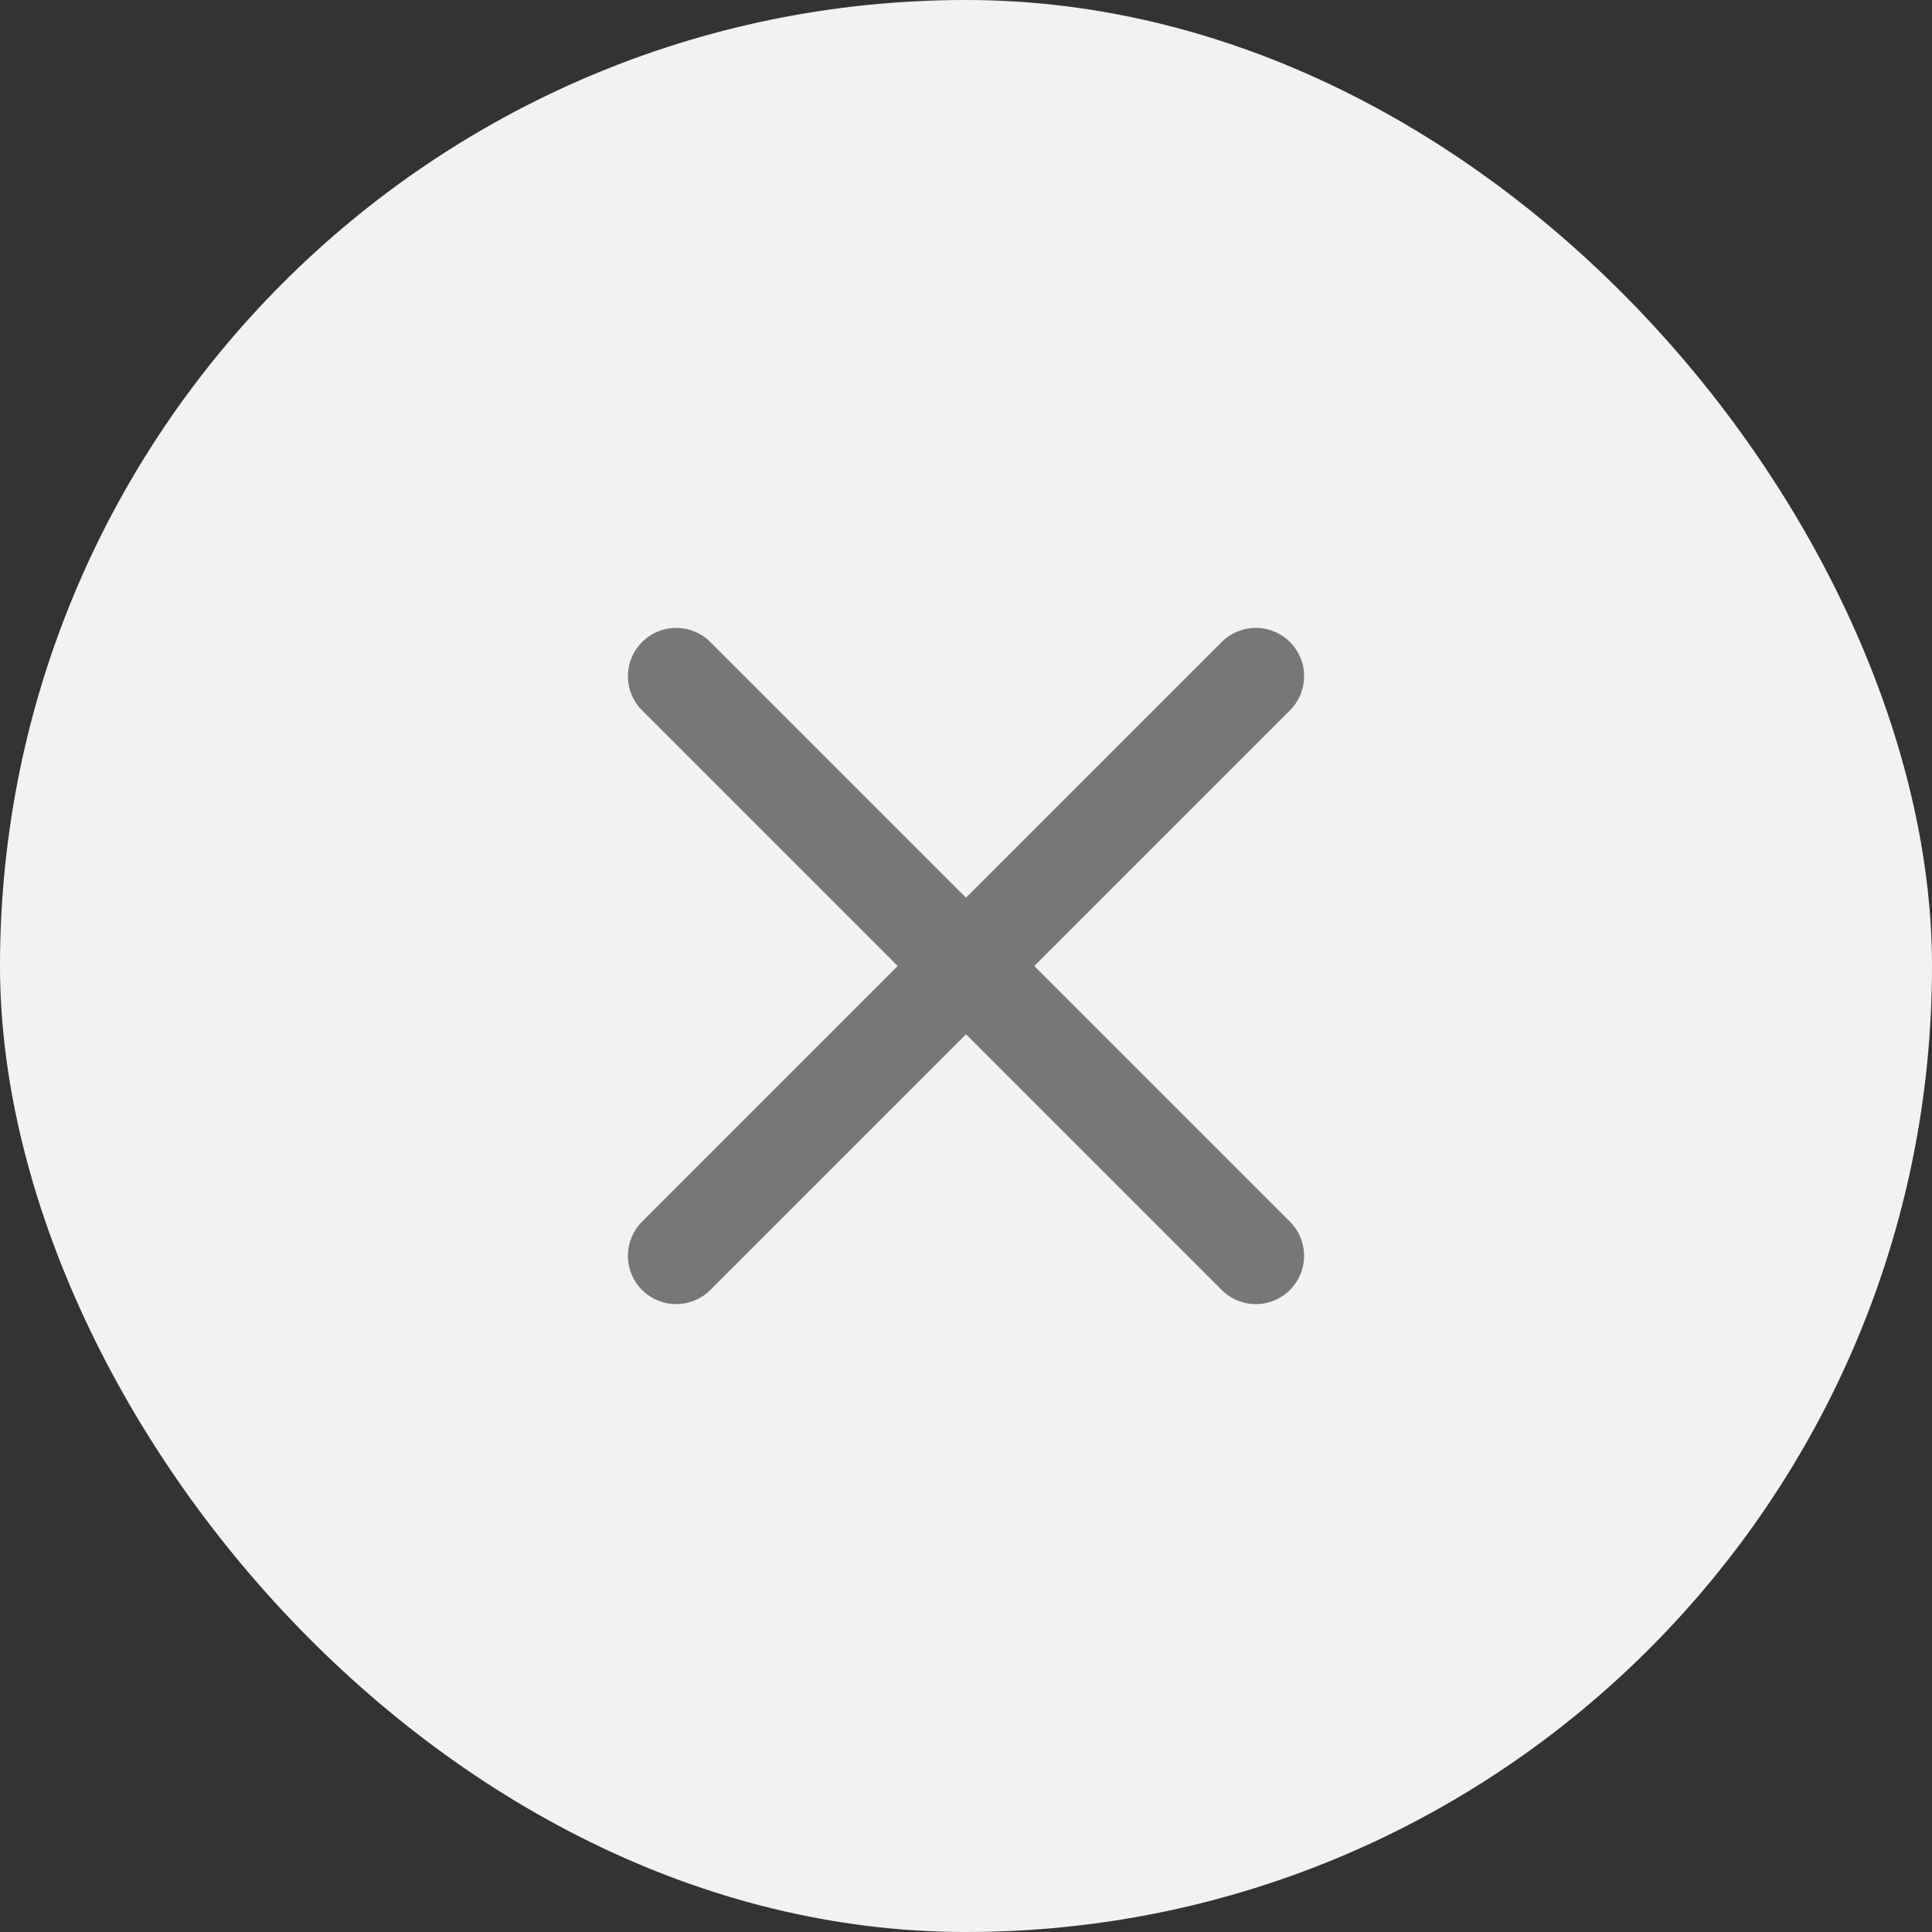
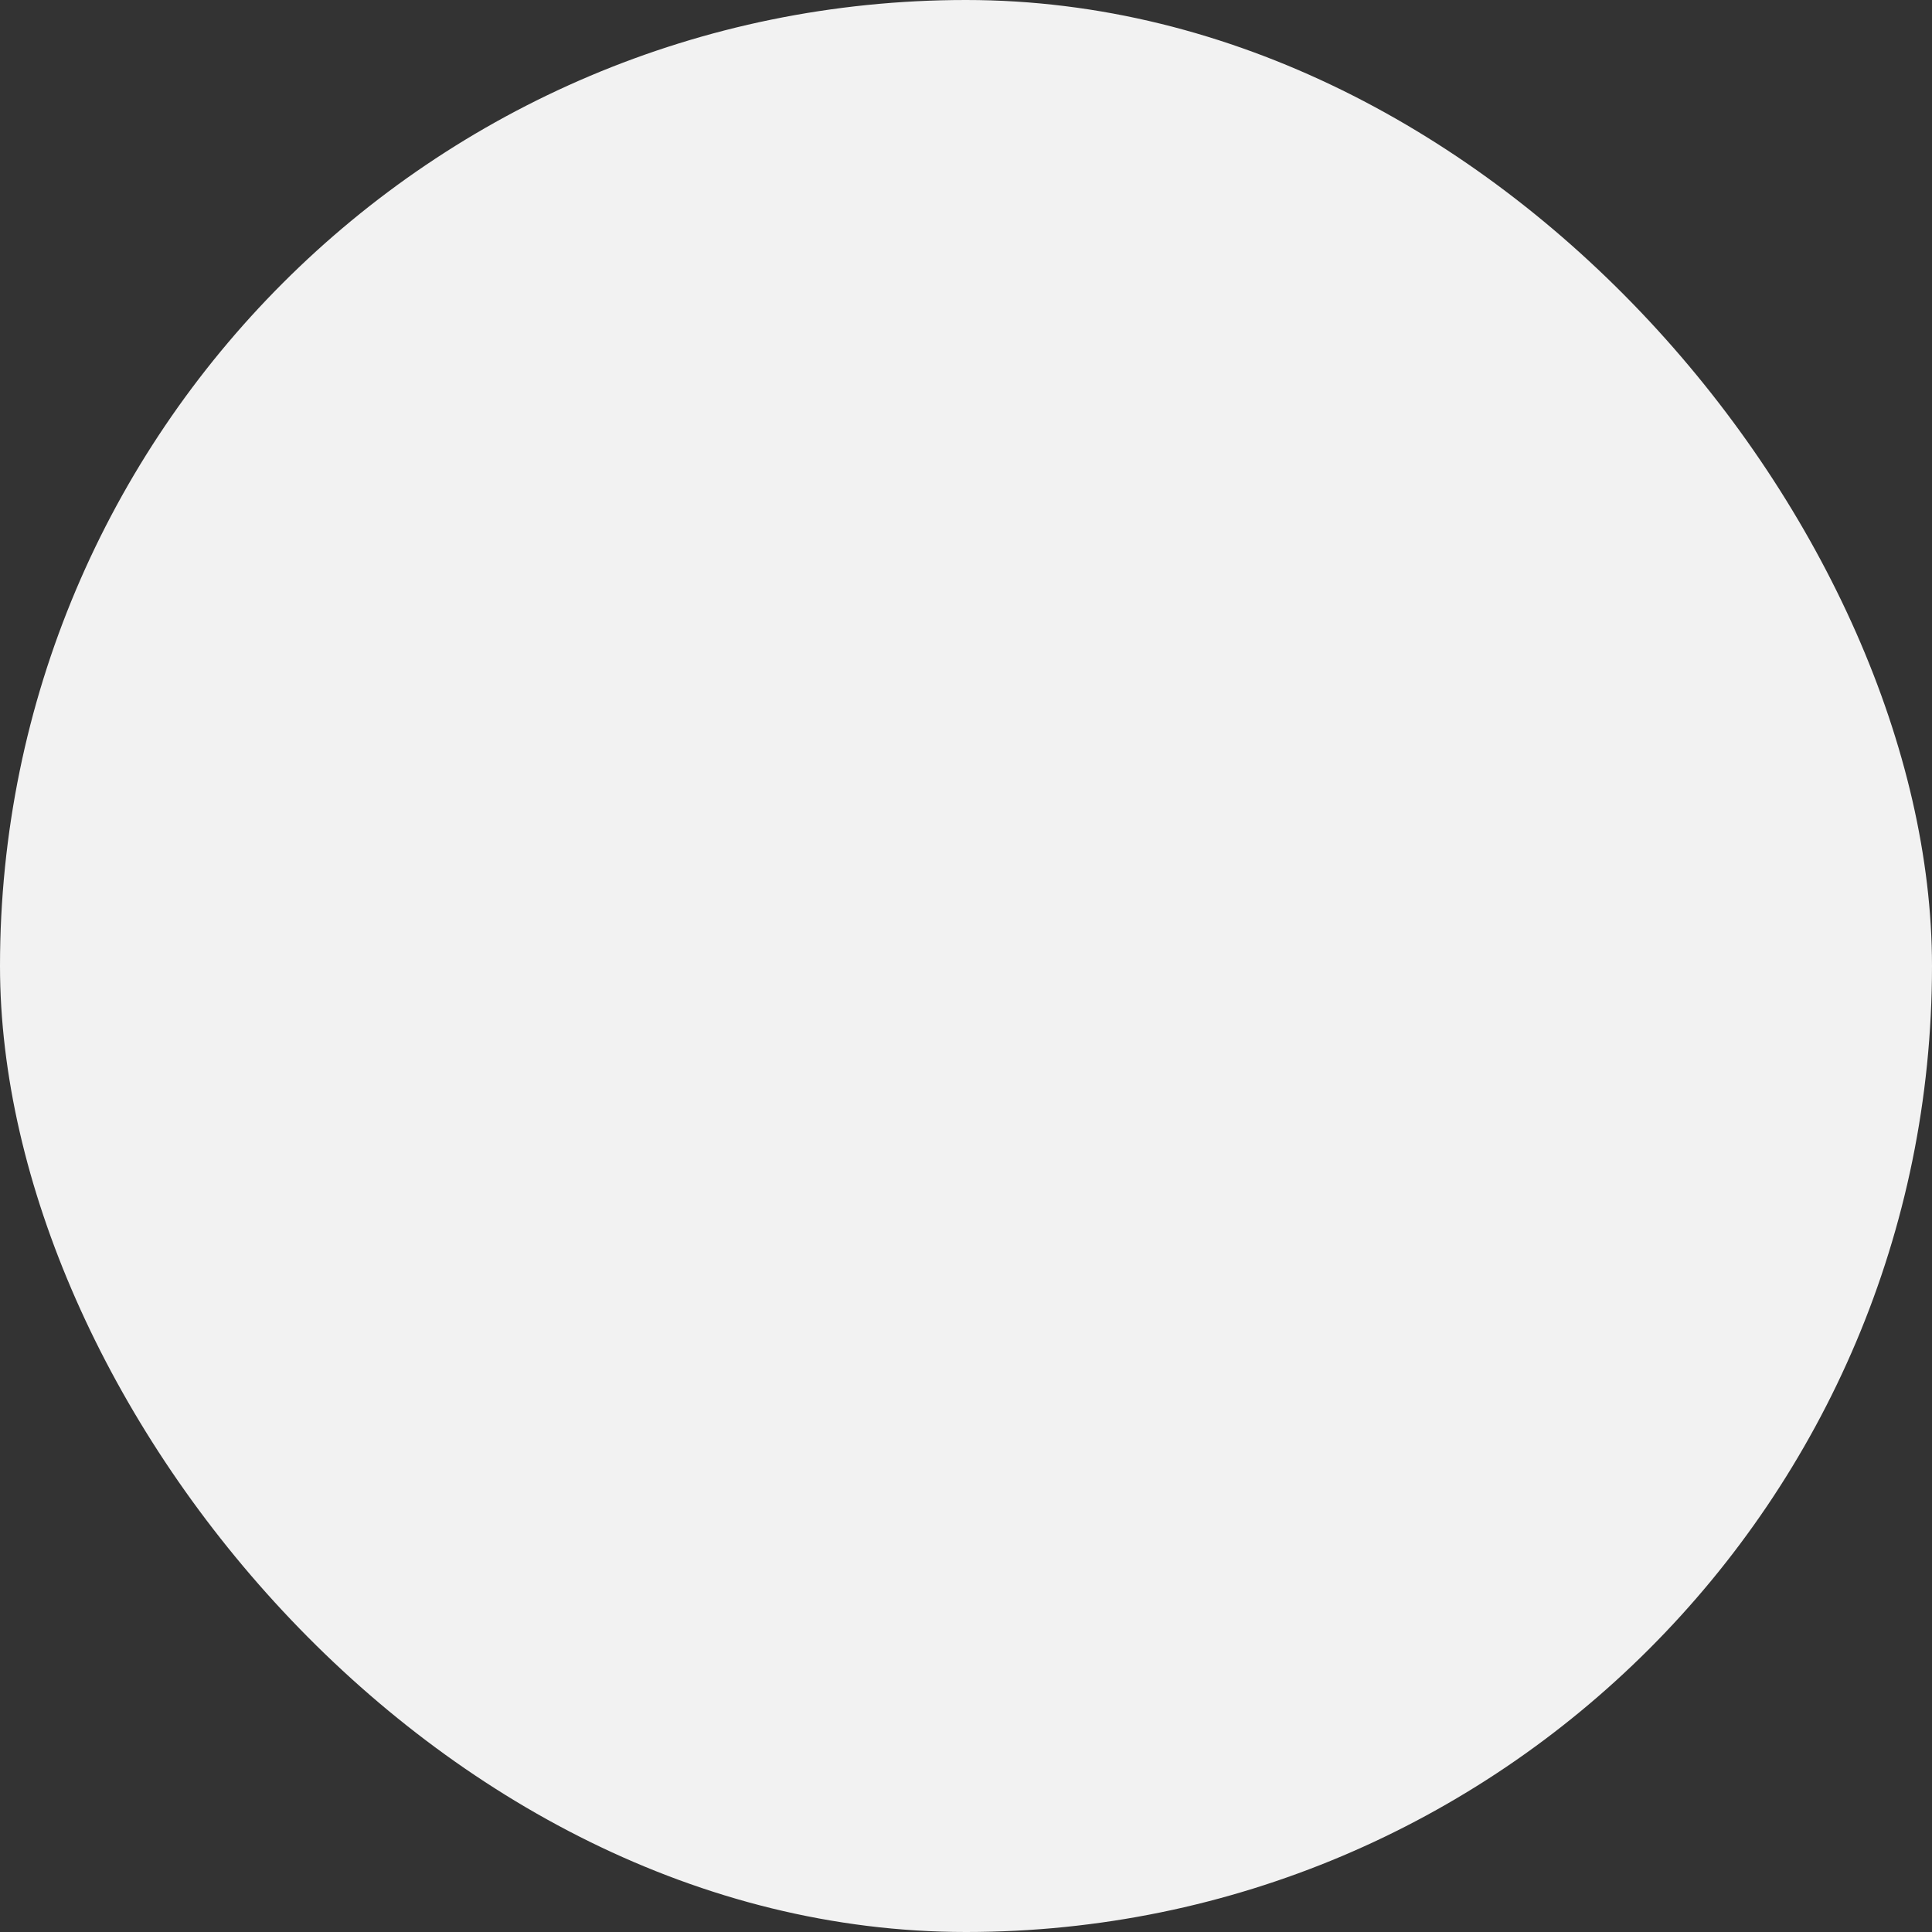
<svg xmlns="http://www.w3.org/2000/svg" width="40" height="40" viewBox="0 0 40 40" fill="none">
  <rect x="0" y="0" width="40" height="40" fill="#333333" stroke="none" />
  <rect width="40" height="40" rx="20" fill="#F2F2F2" />
-   <path d="M26 14L14 26M14 14L26 26" stroke="#777777" stroke-width="2" stroke-linecap="round" stroke-linejoin="round" />
</svg>